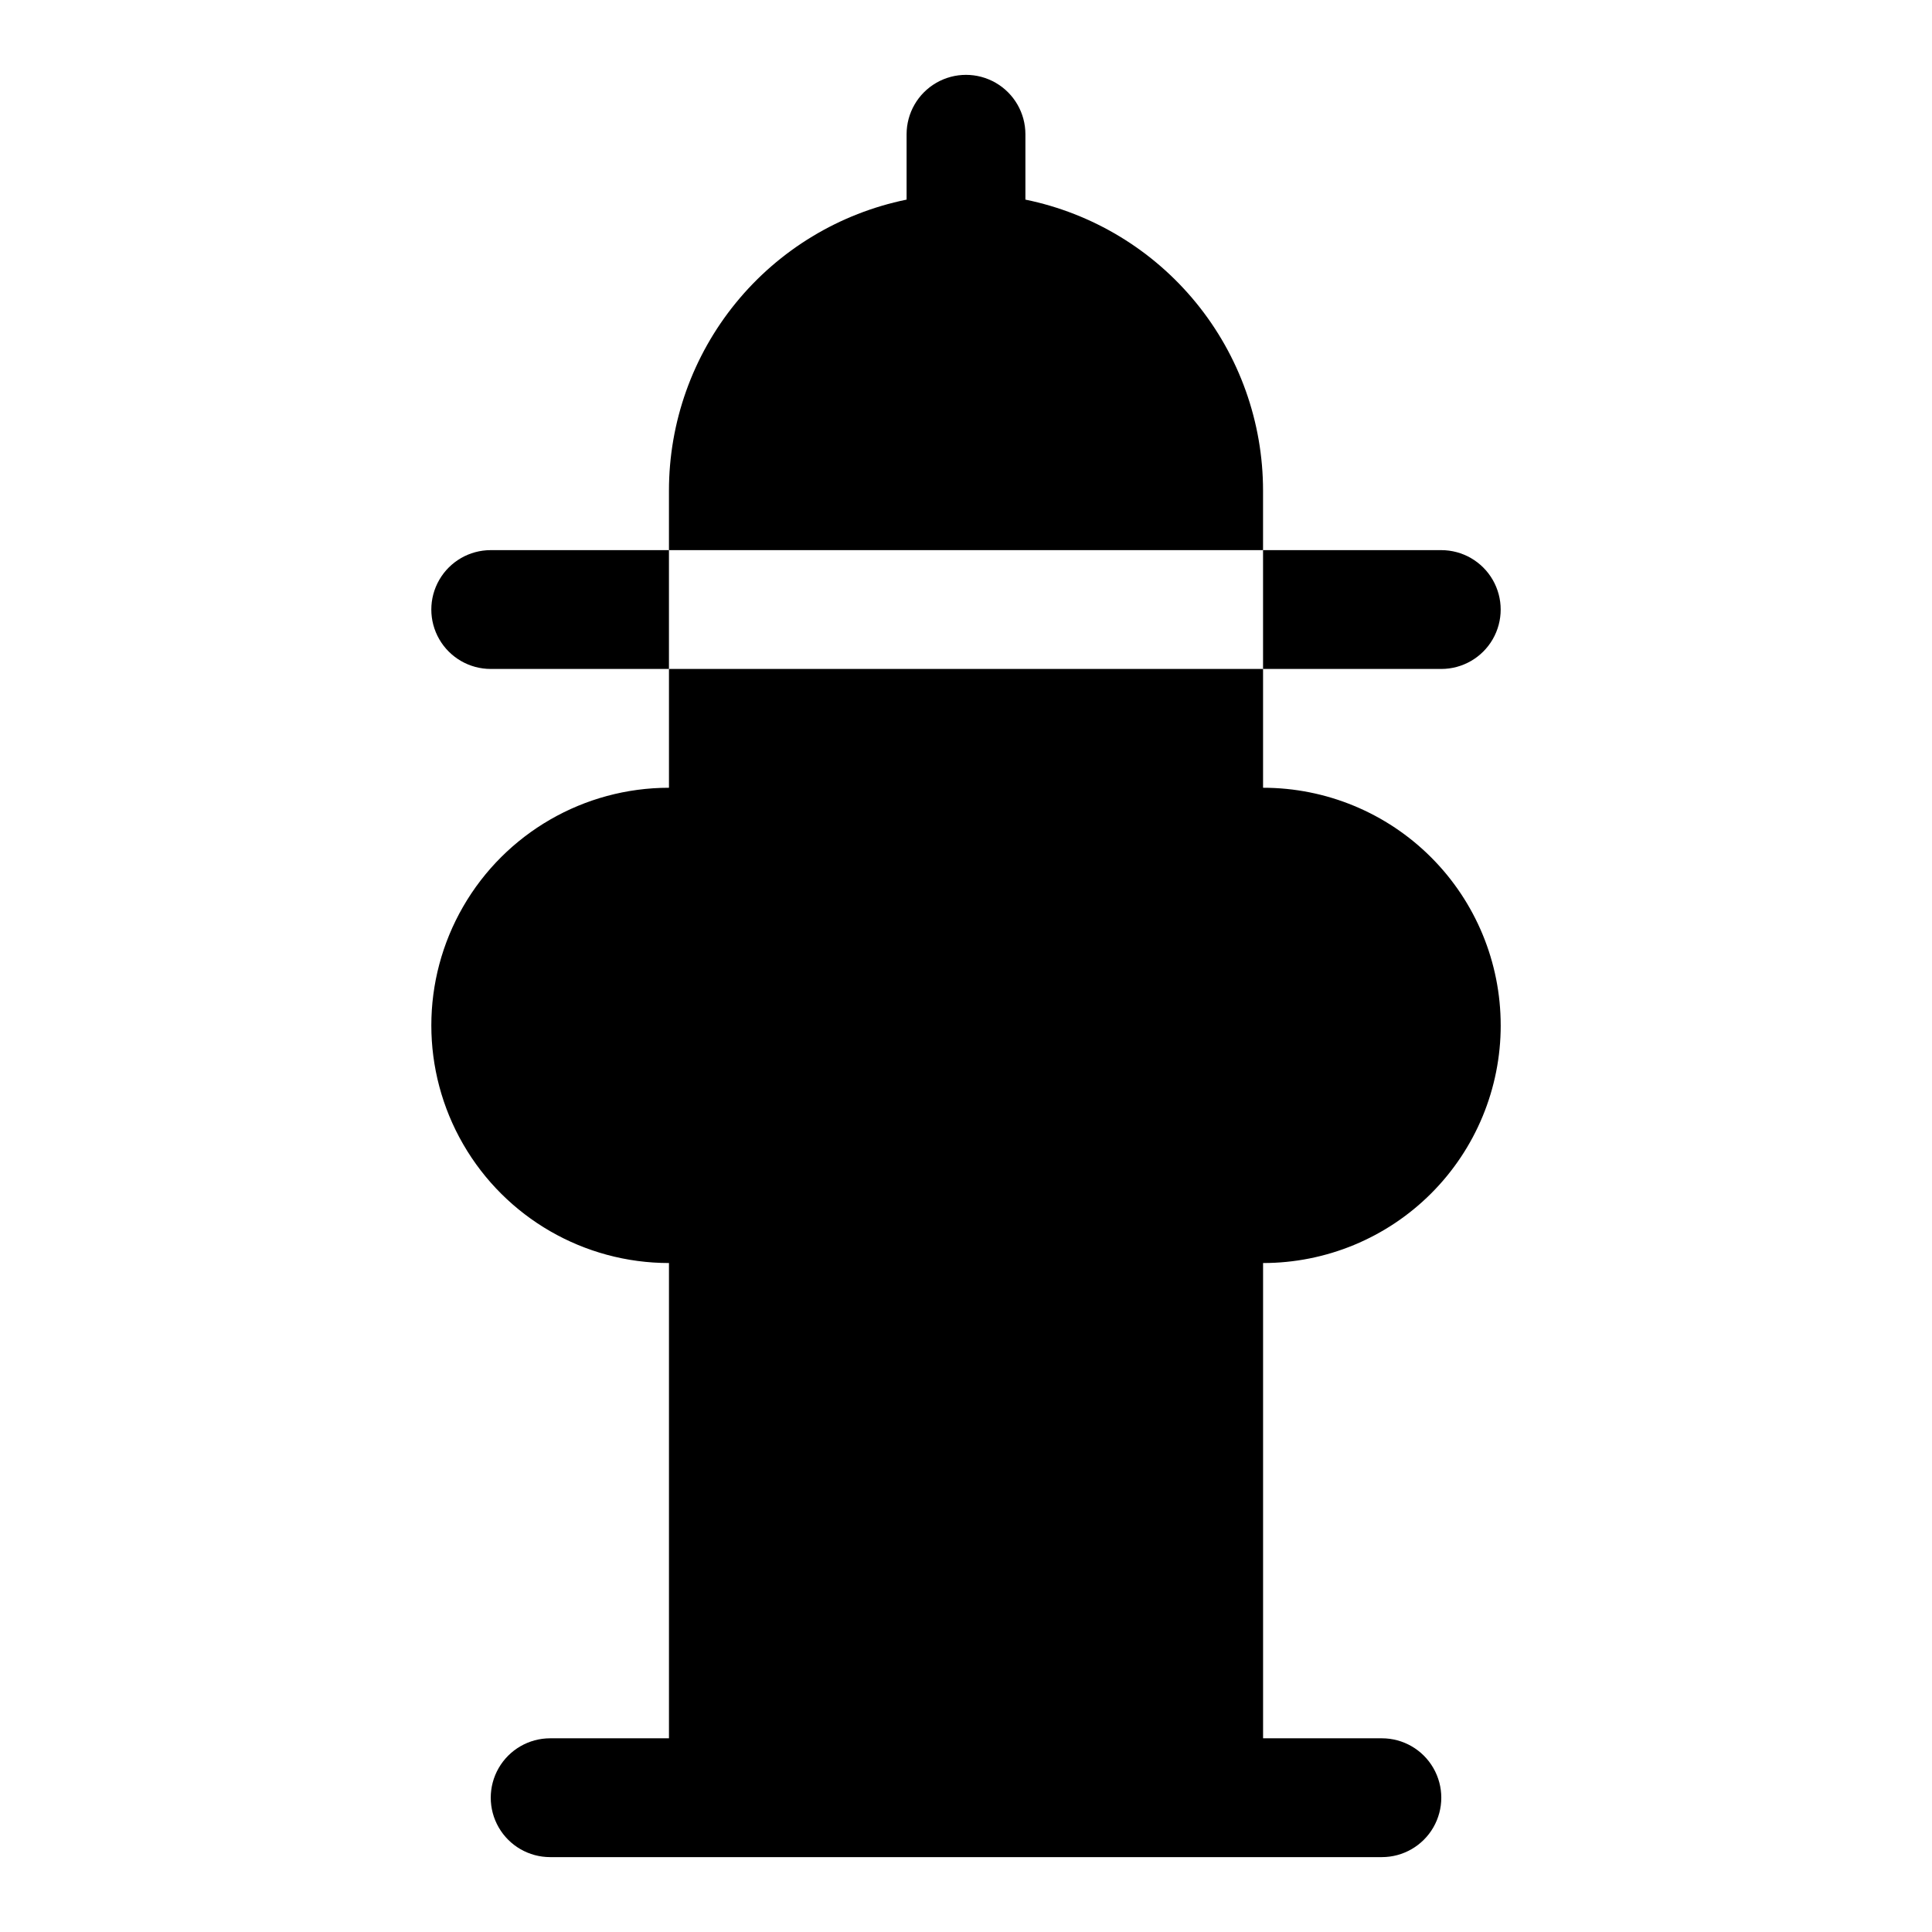
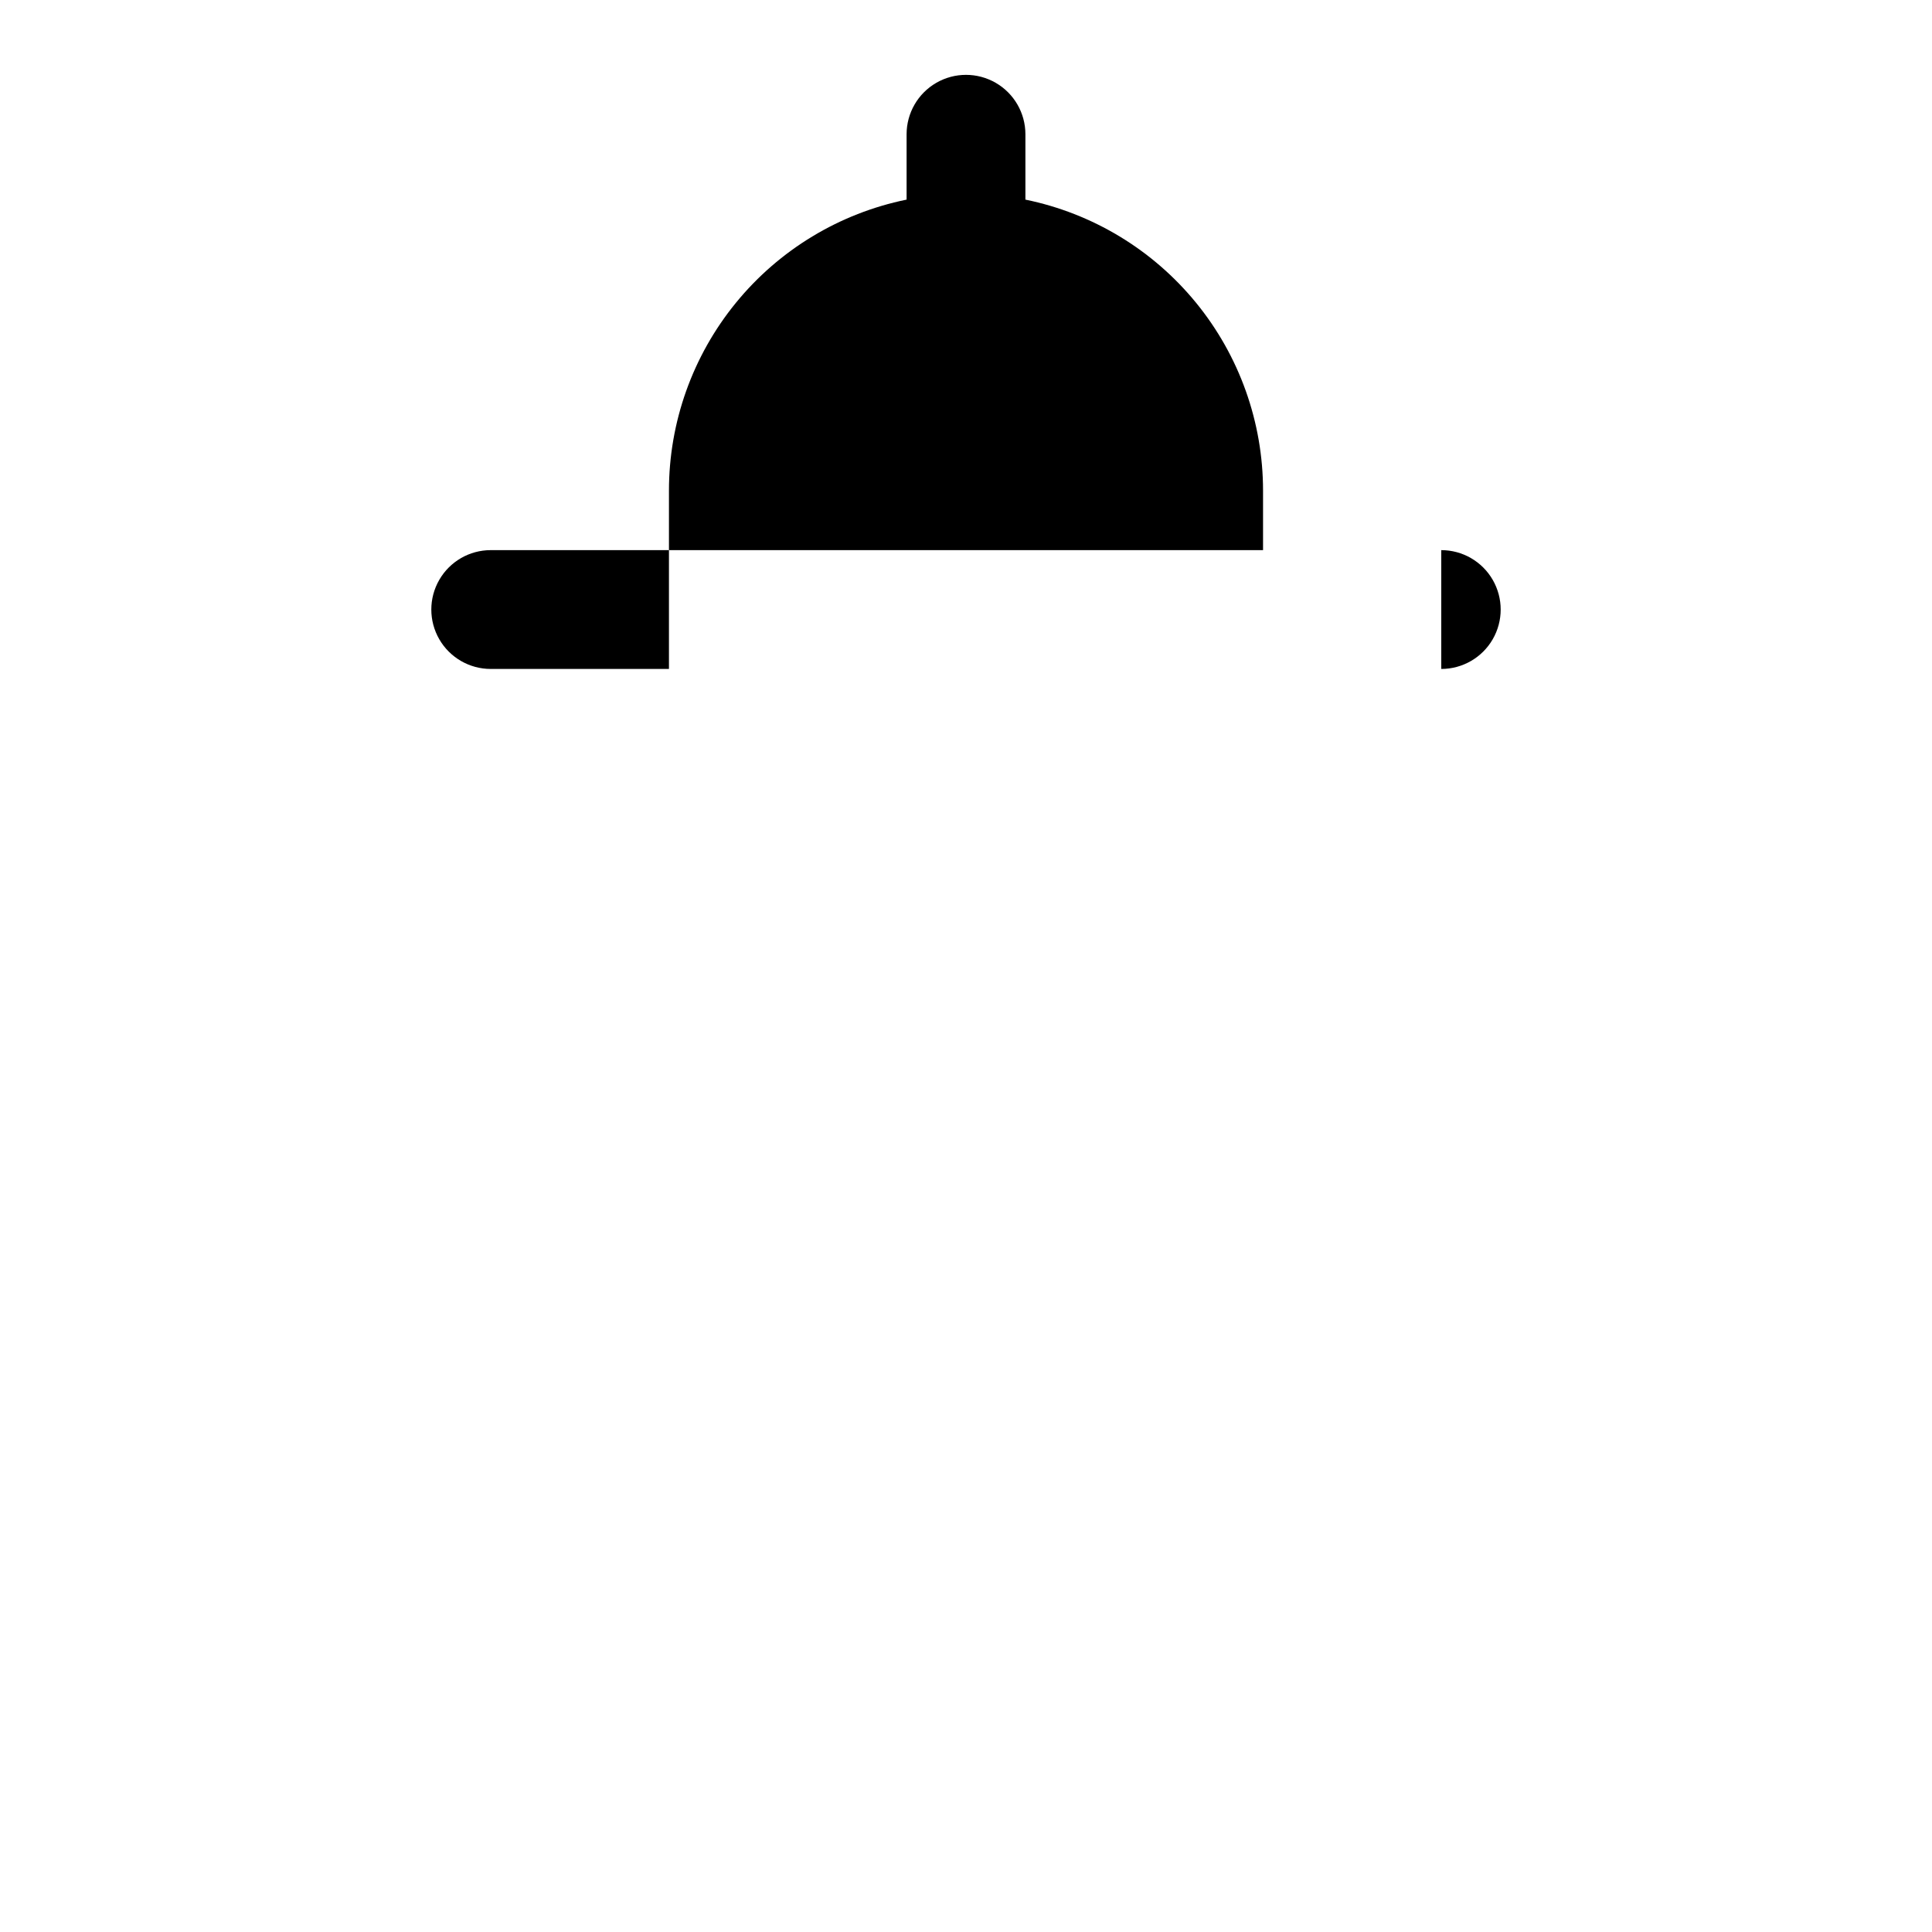
<svg xmlns="http://www.w3.org/2000/svg" fill="#000000" width="800px" height="800px" version="1.1" viewBox="144 144 512 512">
  <g>
    <path d="m274.05 289.79c-5.625 0-10.824 3-13.637 7.875-2.812 4.871-2.812 10.871 0 15.742s8.012 7.871 13.637 7.871h47.23v-31.488z" />
-     <path d="m525.95 321.28c5.625 0 10.824-3 13.637-7.871s2.812-10.871 0-15.742c-2.812-4.875-8.012-7.875-13.637-7.875h-47.23v31.488z" />
-     <path d="m541.7 415.74c0.004-16.703-6.629-32.723-18.441-44.535-11.809-11.812-27.832-18.445-44.535-18.441v-31.488h-157.44v31.488c-22.5 0-43.289 12.004-54.539 31.488s-11.25 43.492 0 62.977 32.039 31.488 54.539 31.488v125.95h-31.488c-5.625 0-10.82 3-13.633 7.871-2.812 4.871-2.812 10.871 0 15.746 2.812 4.871 8.008 7.871 13.633 7.871h220.42c5.625 0 10.82-3 13.633-7.871 2.812-4.875 2.812-10.875 0-15.746-2.812-4.871-8.008-7.871-13.633-7.871h-31.488v-125.95c16.703 0.004 32.727-6.629 44.535-18.441 11.812-11.809 18.445-27.832 18.441-44.535z" />
+     <path d="m525.95 321.28c5.625 0 10.824-3 13.637-7.871s2.812-10.871 0-15.742c-2.812-4.875-8.012-7.875-13.637-7.875v31.488z" />
    <path d="m478.72 274.05c0.004-18.148-6.262-35.738-17.738-49.797-11.477-14.059-27.457-23.719-45.238-27.352v-17.316c0-5.625-3-10.824-7.871-13.637s-10.875-2.812-15.746 0-7.871 8.012-7.871 13.637v17.316c-17.781 3.633-33.762 13.293-45.238 27.352s-17.742 31.648-17.738 49.797v15.742h157.44z" />
  </g>
</svg>